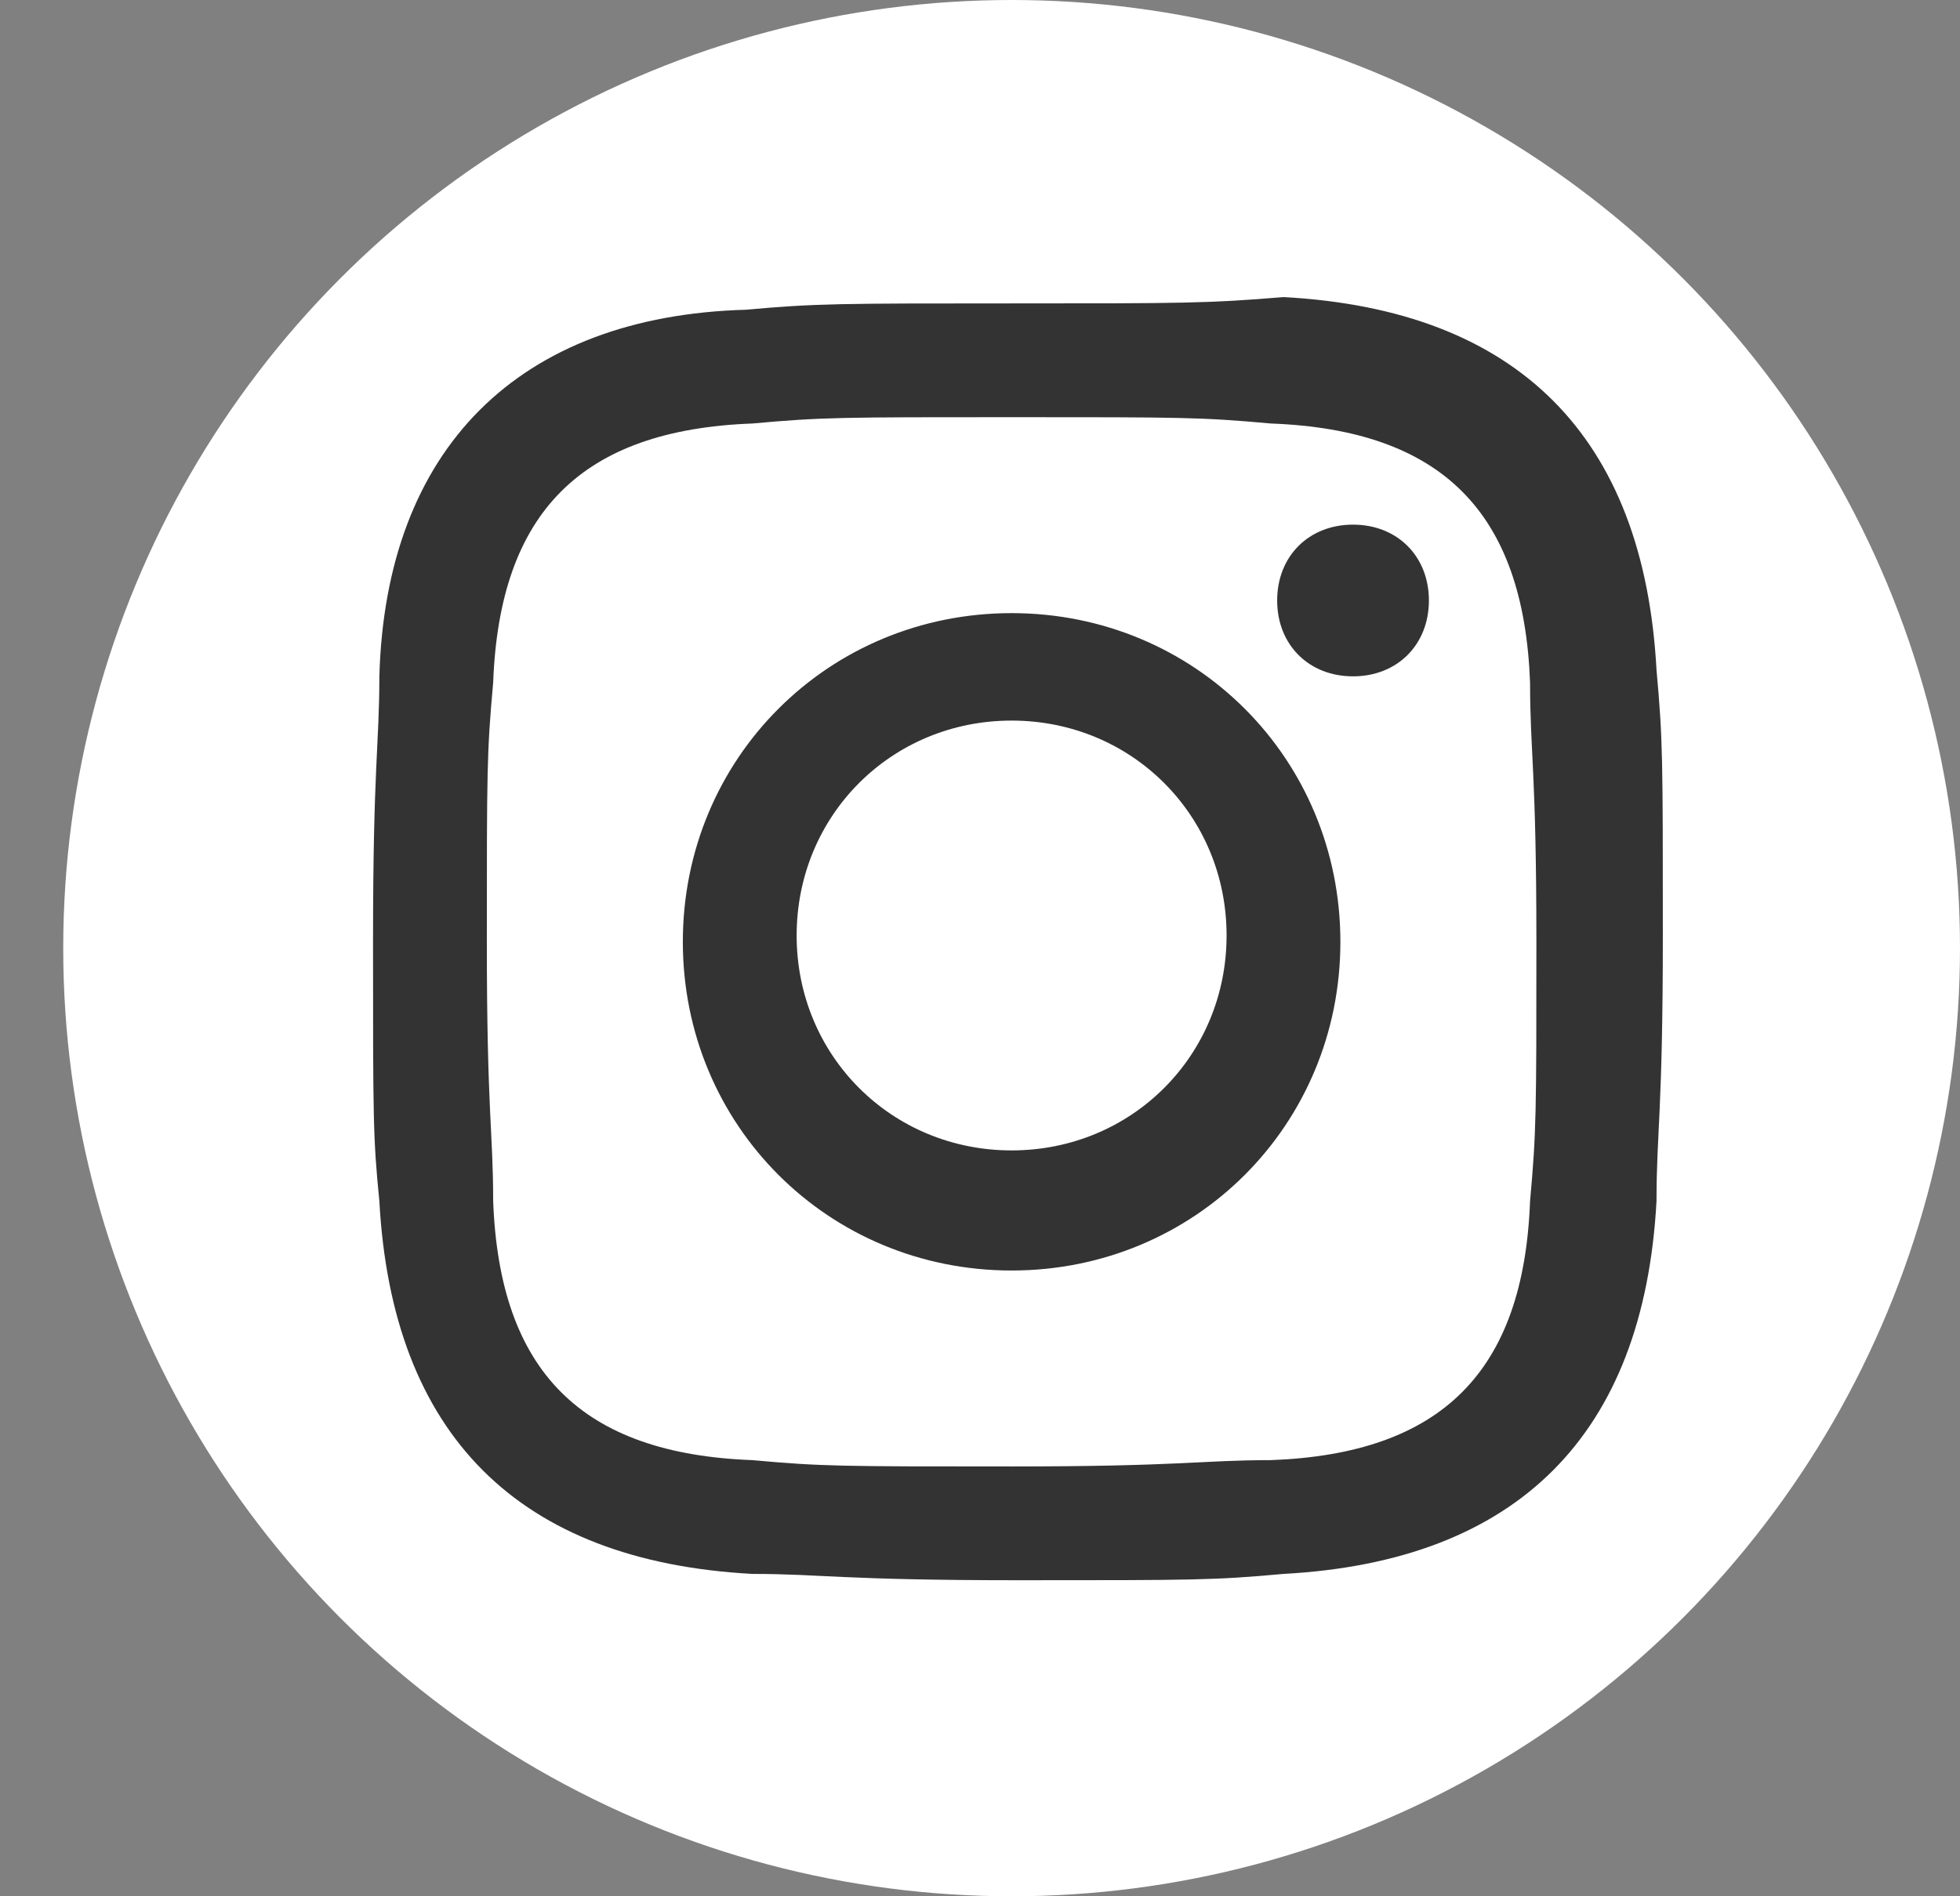
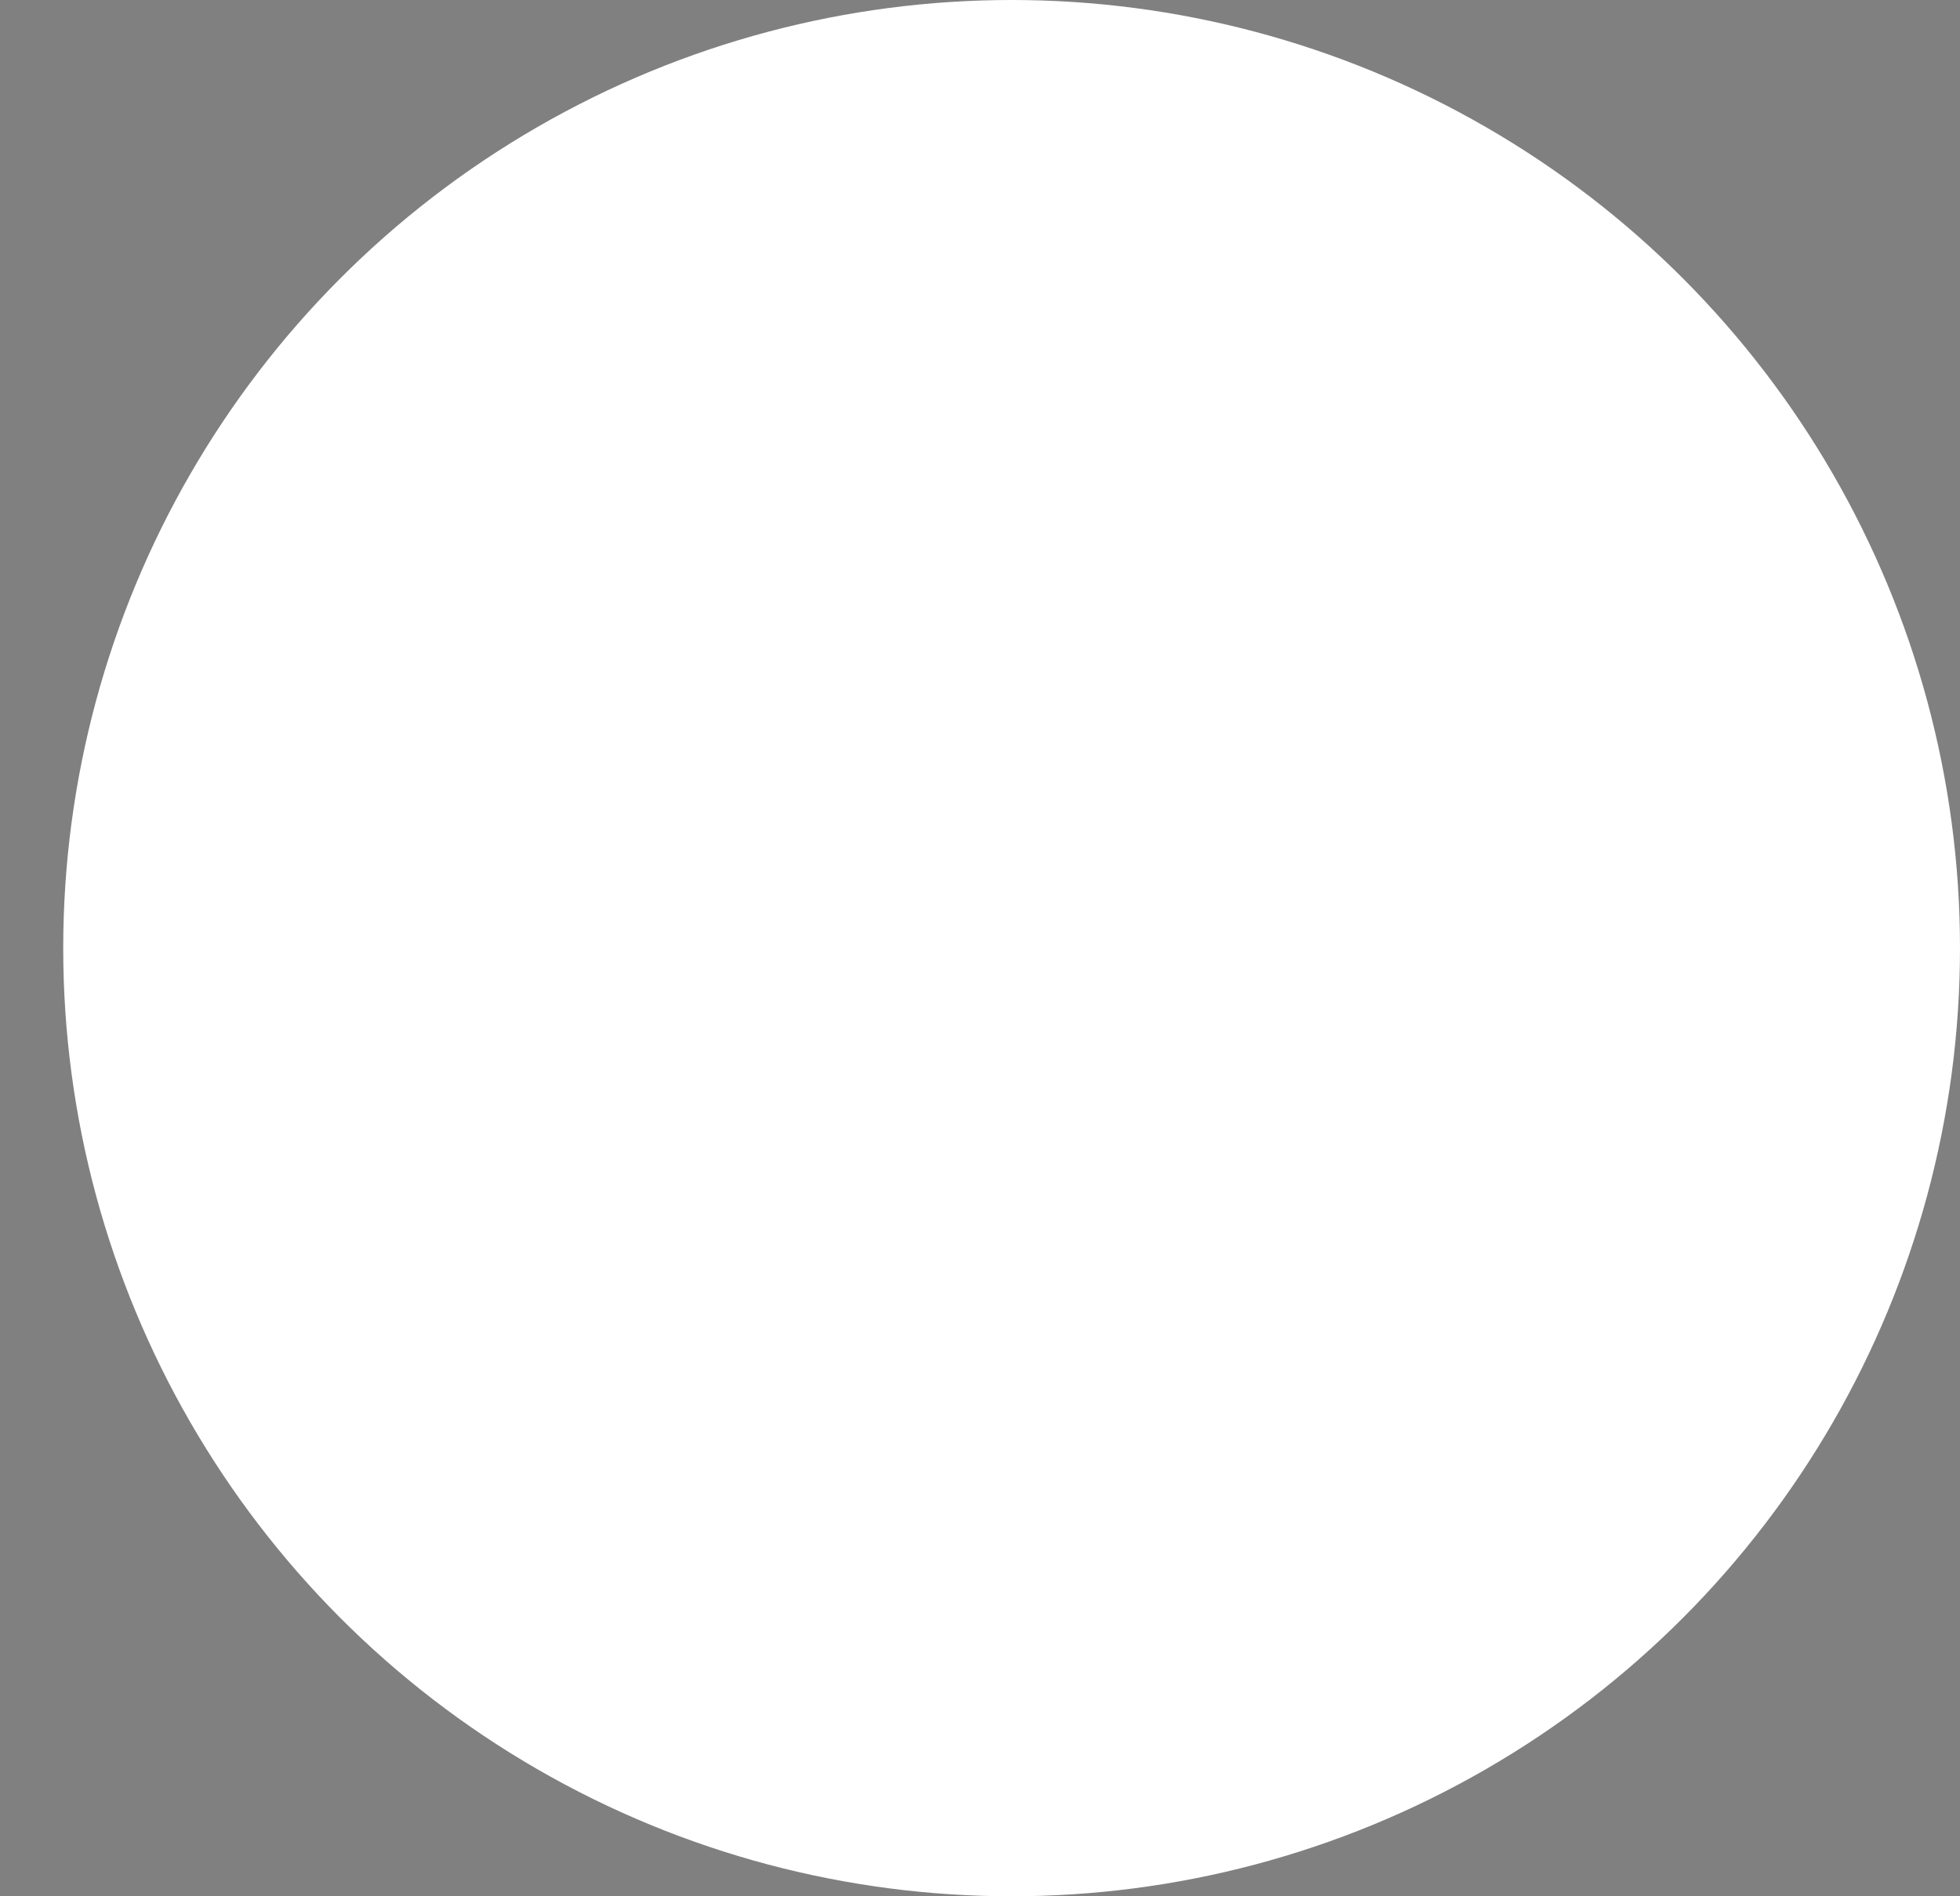
<svg xmlns="http://www.w3.org/2000/svg" version="1.1" id="Layer_1" x="0px" y="0px" viewBox="0 0 31 30" style="enable-background:new 0 0 31 30;" xml:space="preserve">
  <rect x="0" y="0" width="31" height="30" fill="#808080" stroke="none" />
  <style type="text/css">
	.st0{fill:#FFFFFF;}
	.st1{fill:#333333;}
</style>
  <g transform="translate(1)">
    <circle class="st0" cx="15" cy="15" r="15" />
  </g>
-   <path class="st1" d="M16,6.6c2.7,0,3,0,4.1,0.1c2.7,0.1,4,1.4,4.1,4.1c0,1.1,0.1,1.4,0.1,4.1c0,2.7,0,3-0.1,4.1  c-0.1,2.7-1.4,4-4.1,4.1c-1.1,0-1.4,0.1-4.1,0.1c-2.7,0-3,0-4.1-0.1c-2.7-0.1-4-1.4-4.1-4.1c0-1.1-0.1-1.4-0.1-4.1  c0-2.7,0-3,0.1-4.1c0.1-2.7,1.4-4,4.1-4.1C13,6.6,13.3,6.6,16,6.6z M16,4.8c-2.7,0-3.1,0-4.2,0.1C8.2,5,6.1,7.1,6,10.7  c0,1.1-0.1,1.4-0.1,4.2S5.9,18,6,19c0.2,3.7,2.2,5.7,5.9,5.9c1.1,0,1.4,0.1,4.2,0.1s3.1,0,4.2-0.1c3.7-0.2,5.7-2.2,5.9-5.9  c0-1.1,0.1-1.4,0.1-4.2s0-3.1-0.1-4.2c-0.2-3.7-2.2-5.7-5.9-5.9C19.1,4.8,18.7,4.8,16,4.8z M16,9.7c-2.9,0-5.2,2.3-5.2,5.2  s2.3,5.2,5.2,5.2s5.2-2.3,5.2-5.2C21.2,12,18.9,9.7,16,9.7z M16,18.2c-1.9,0-3.4-1.5-3.4-3.4c0-1.9,1.5-3.4,3.4-3.4s3.4,1.5,3.4,3.4  C19.4,16.7,17.9,18.2,16,18.2z M21.4,8.3c-0.7,0-1.2,0.5-1.2,1.2s0.5,1.2,1.2,1.2c0.7,0,1.2-0.5,1.2-1.2S22.1,8.3,21.4,8.3z" />
</svg>